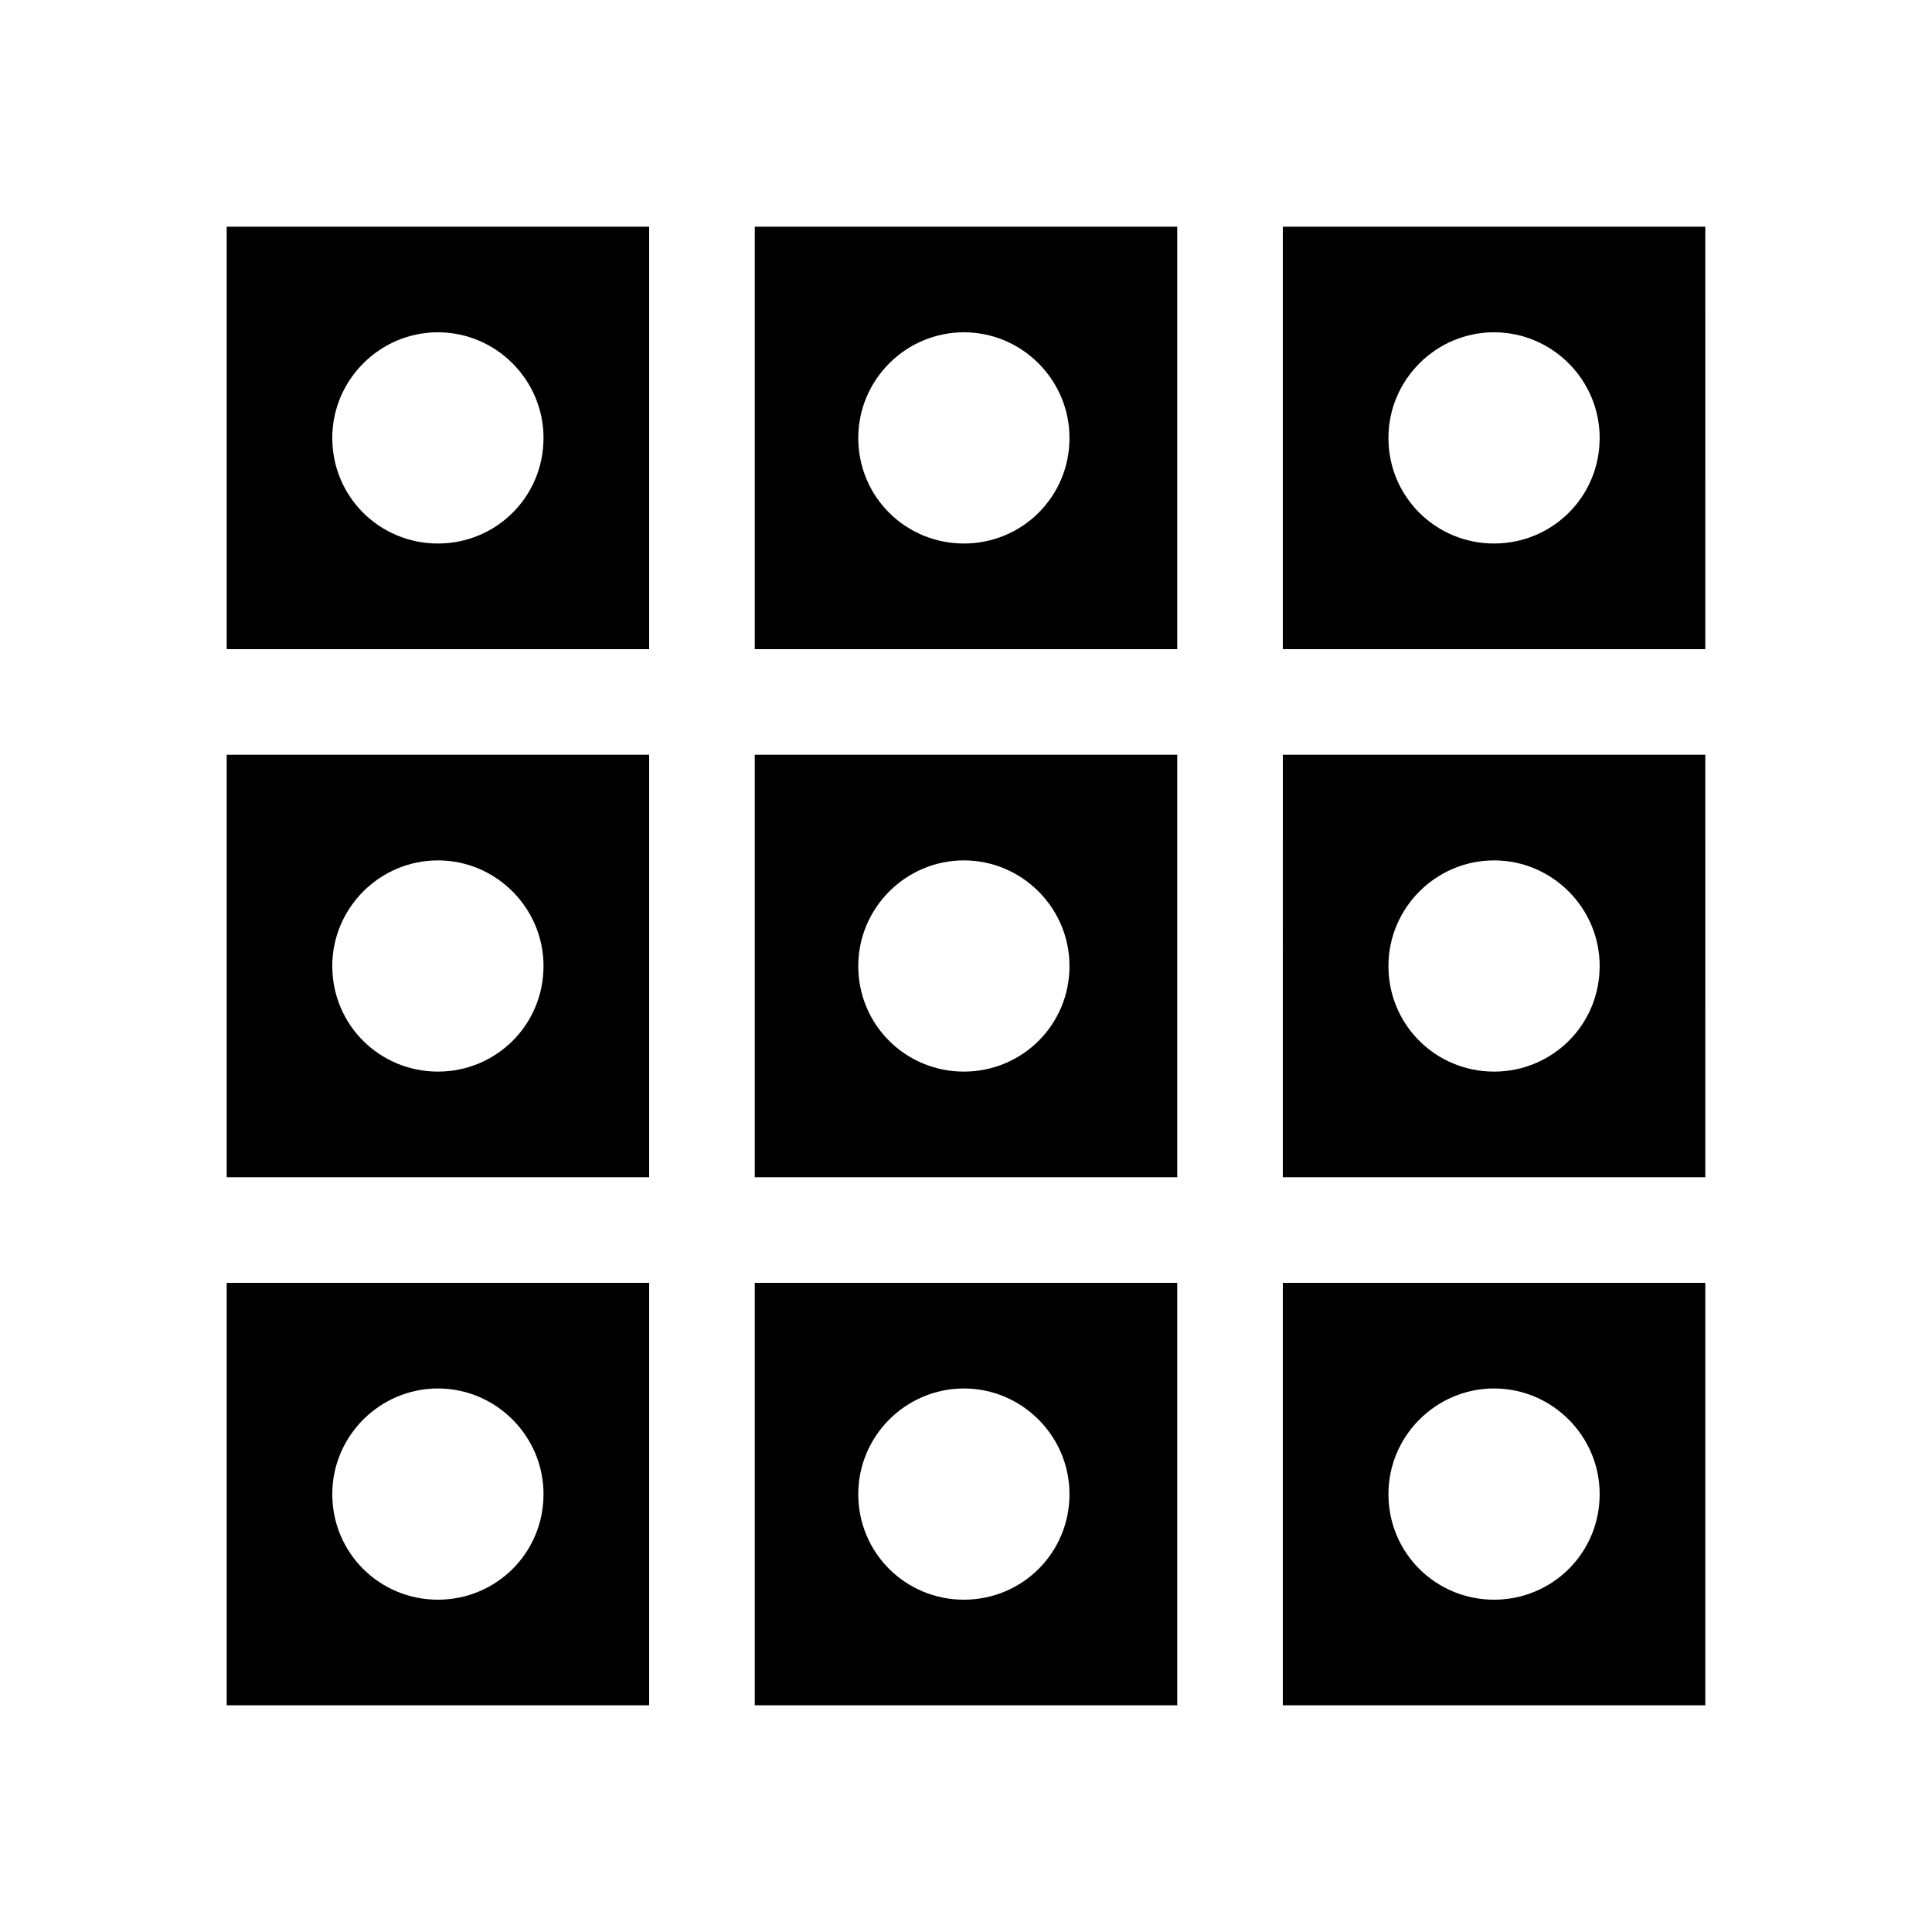
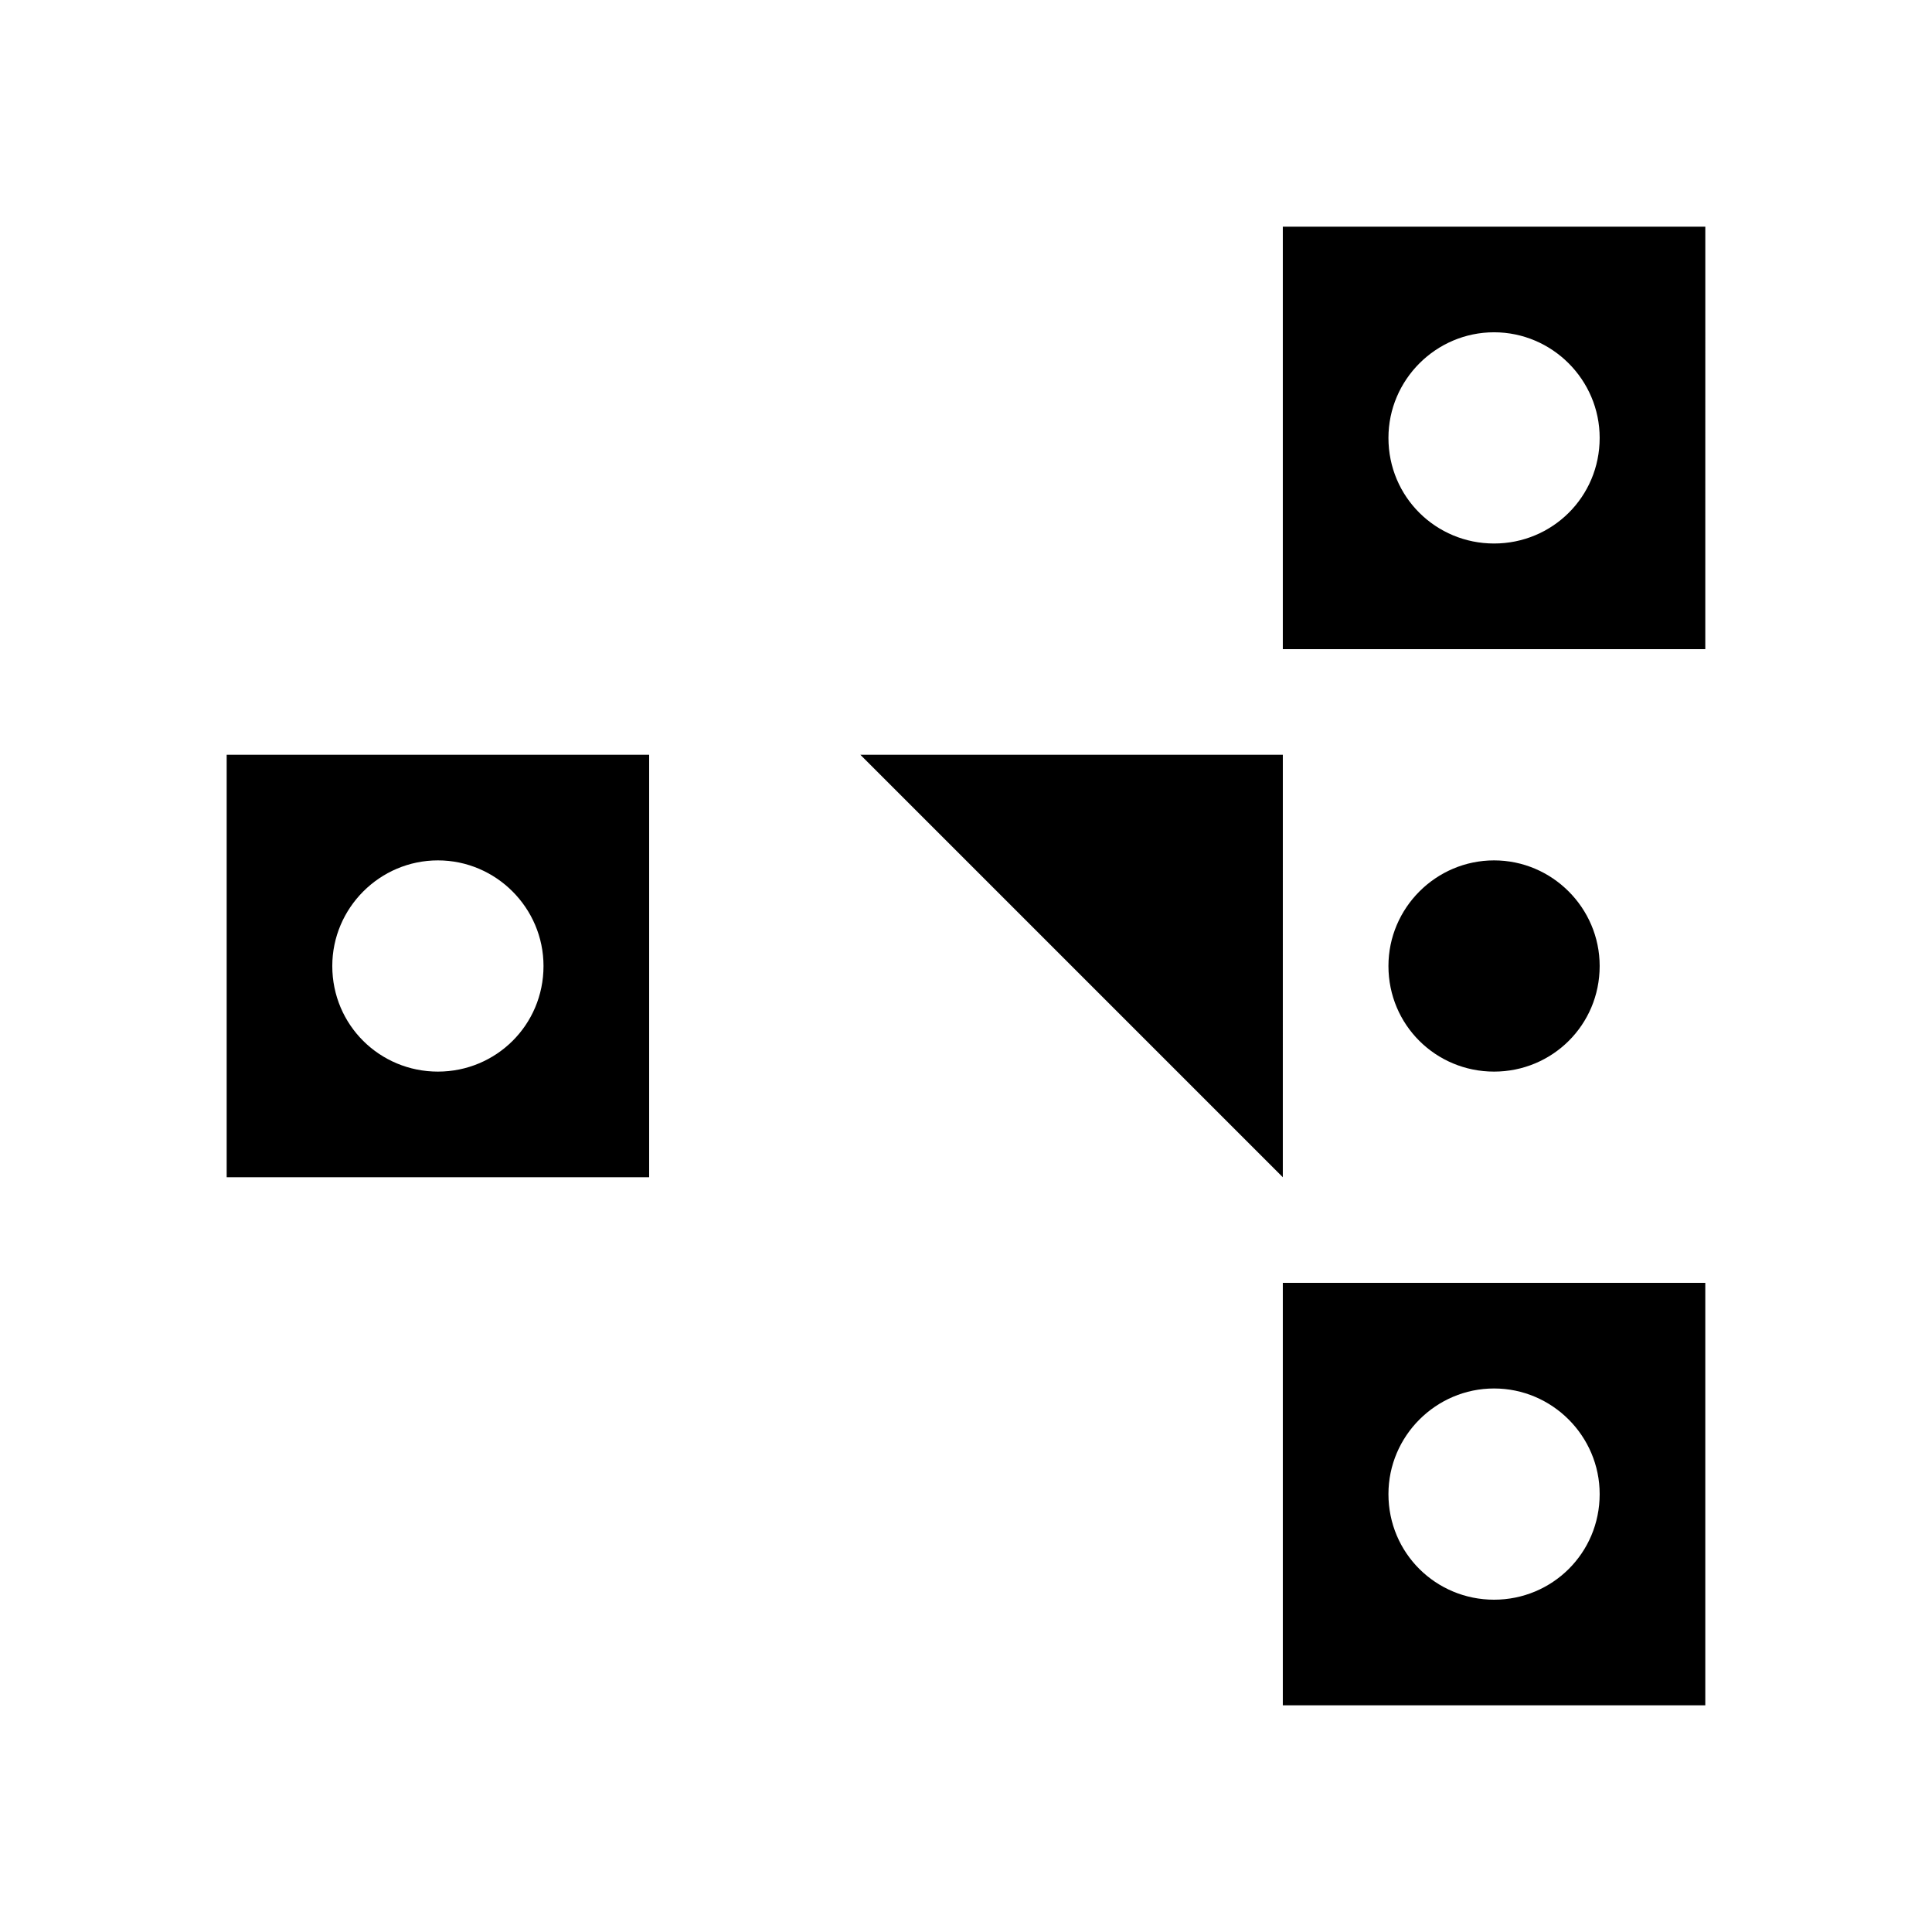
<svg xmlns="http://www.w3.org/2000/svg" fill="#000000" width="800px" height="800px" version="1.1" viewBox="144 144 512 512">
  <g>
-     <path d="m204.07 316.03h111.96v-111.96h-111.96zm55.977-83.969c15.395 0 27.988 12.594 27.988 27.988 0 15.676-12.594 27.988-27.988 27.988s-27.988-12.312-27.988-27.988c0-15.395 12.594-27.988 27.988-27.988z" />
-     <path d="m344.02 316.03h111.96v-111.96h-111.96zm55.418-83.969c15.395 0 27.988 12.594 27.988 27.988 0 15.676-12.594 27.988-27.988 27.988s-27.988-12.316-27.988-27.988c0-15.395 12.594-27.988 27.988-27.988z" />
    <path d="m483.96 204.07v111.96h111.96l0.004-111.96zm55.98 83.965c-15.395 0-27.988-12.316-27.988-27.988 0-15.395 12.594-27.988 27.988-27.988 15.395 0 27.988 12.594 27.988 27.988 0 15.676-12.594 27.988-27.988 27.988z" />
    <path d="m204.07 455.98h111.96v-111.96h-111.96zm55.977-83.969c15.395 0 27.988 12.594 27.988 27.988 0 15.676-12.594 27.988-27.988 27.988s-27.988-12.316-27.988-27.988c0-15.391 12.594-27.988 27.988-27.988z" />
-     <path d="m344.02 455.98h111.96v-111.96h-111.96zm55.418-83.969c15.395 0 27.988 12.594 27.988 27.988 0 15.676-12.594 27.988-27.988 27.988s-27.988-12.316-27.988-27.988c0-15.391 12.594-27.988 27.988-27.988z" />
-     <path d="m483.96 455.98h111.96l0.004-111.96h-111.96zm55.98-83.969c15.395 0 27.988 12.594 27.988 27.988 0 15.676-12.594 27.988-27.988 27.988-15.395 0-27.988-12.316-27.988-27.988 0-15.391 12.594-27.988 27.988-27.988z" />
-     <path d="m204.07 595.93h111.96v-111.96l-111.96-0.004zm55.977-83.969c15.395 0 27.988 12.594 27.988 27.988 0 15.676-12.594 27.988-27.988 27.988s-27.988-12.316-27.988-27.988c0-15.395 12.594-27.988 27.988-27.988z" />
-     <path d="m344.02 595.93h111.96v-111.96l-111.96-0.004zm55.418-83.969c15.395 0 27.988 12.594 27.988 27.988 0 15.676-12.594 27.988-27.988 27.988s-27.988-12.316-27.988-27.988c0-15.395 12.594-27.988 27.988-27.988z" />
+     <path d="m483.96 455.98l0.004-111.96h-111.96zm55.98-83.969c15.395 0 27.988 12.594 27.988 27.988 0 15.676-12.594 27.988-27.988 27.988-15.395 0-27.988-12.316-27.988-27.988 0-15.391 12.594-27.988 27.988-27.988z" />
    <path d="m483.96 595.93h111.96v-111.96h-111.96zm55.98-83.969c15.395 0 27.988 12.594 27.988 27.988 0 15.676-12.594 27.988-27.988 27.988-15.395 0-27.988-12.316-27.988-27.988 0-15.395 12.594-27.988 27.988-27.988z" />
  </g>
</svg>